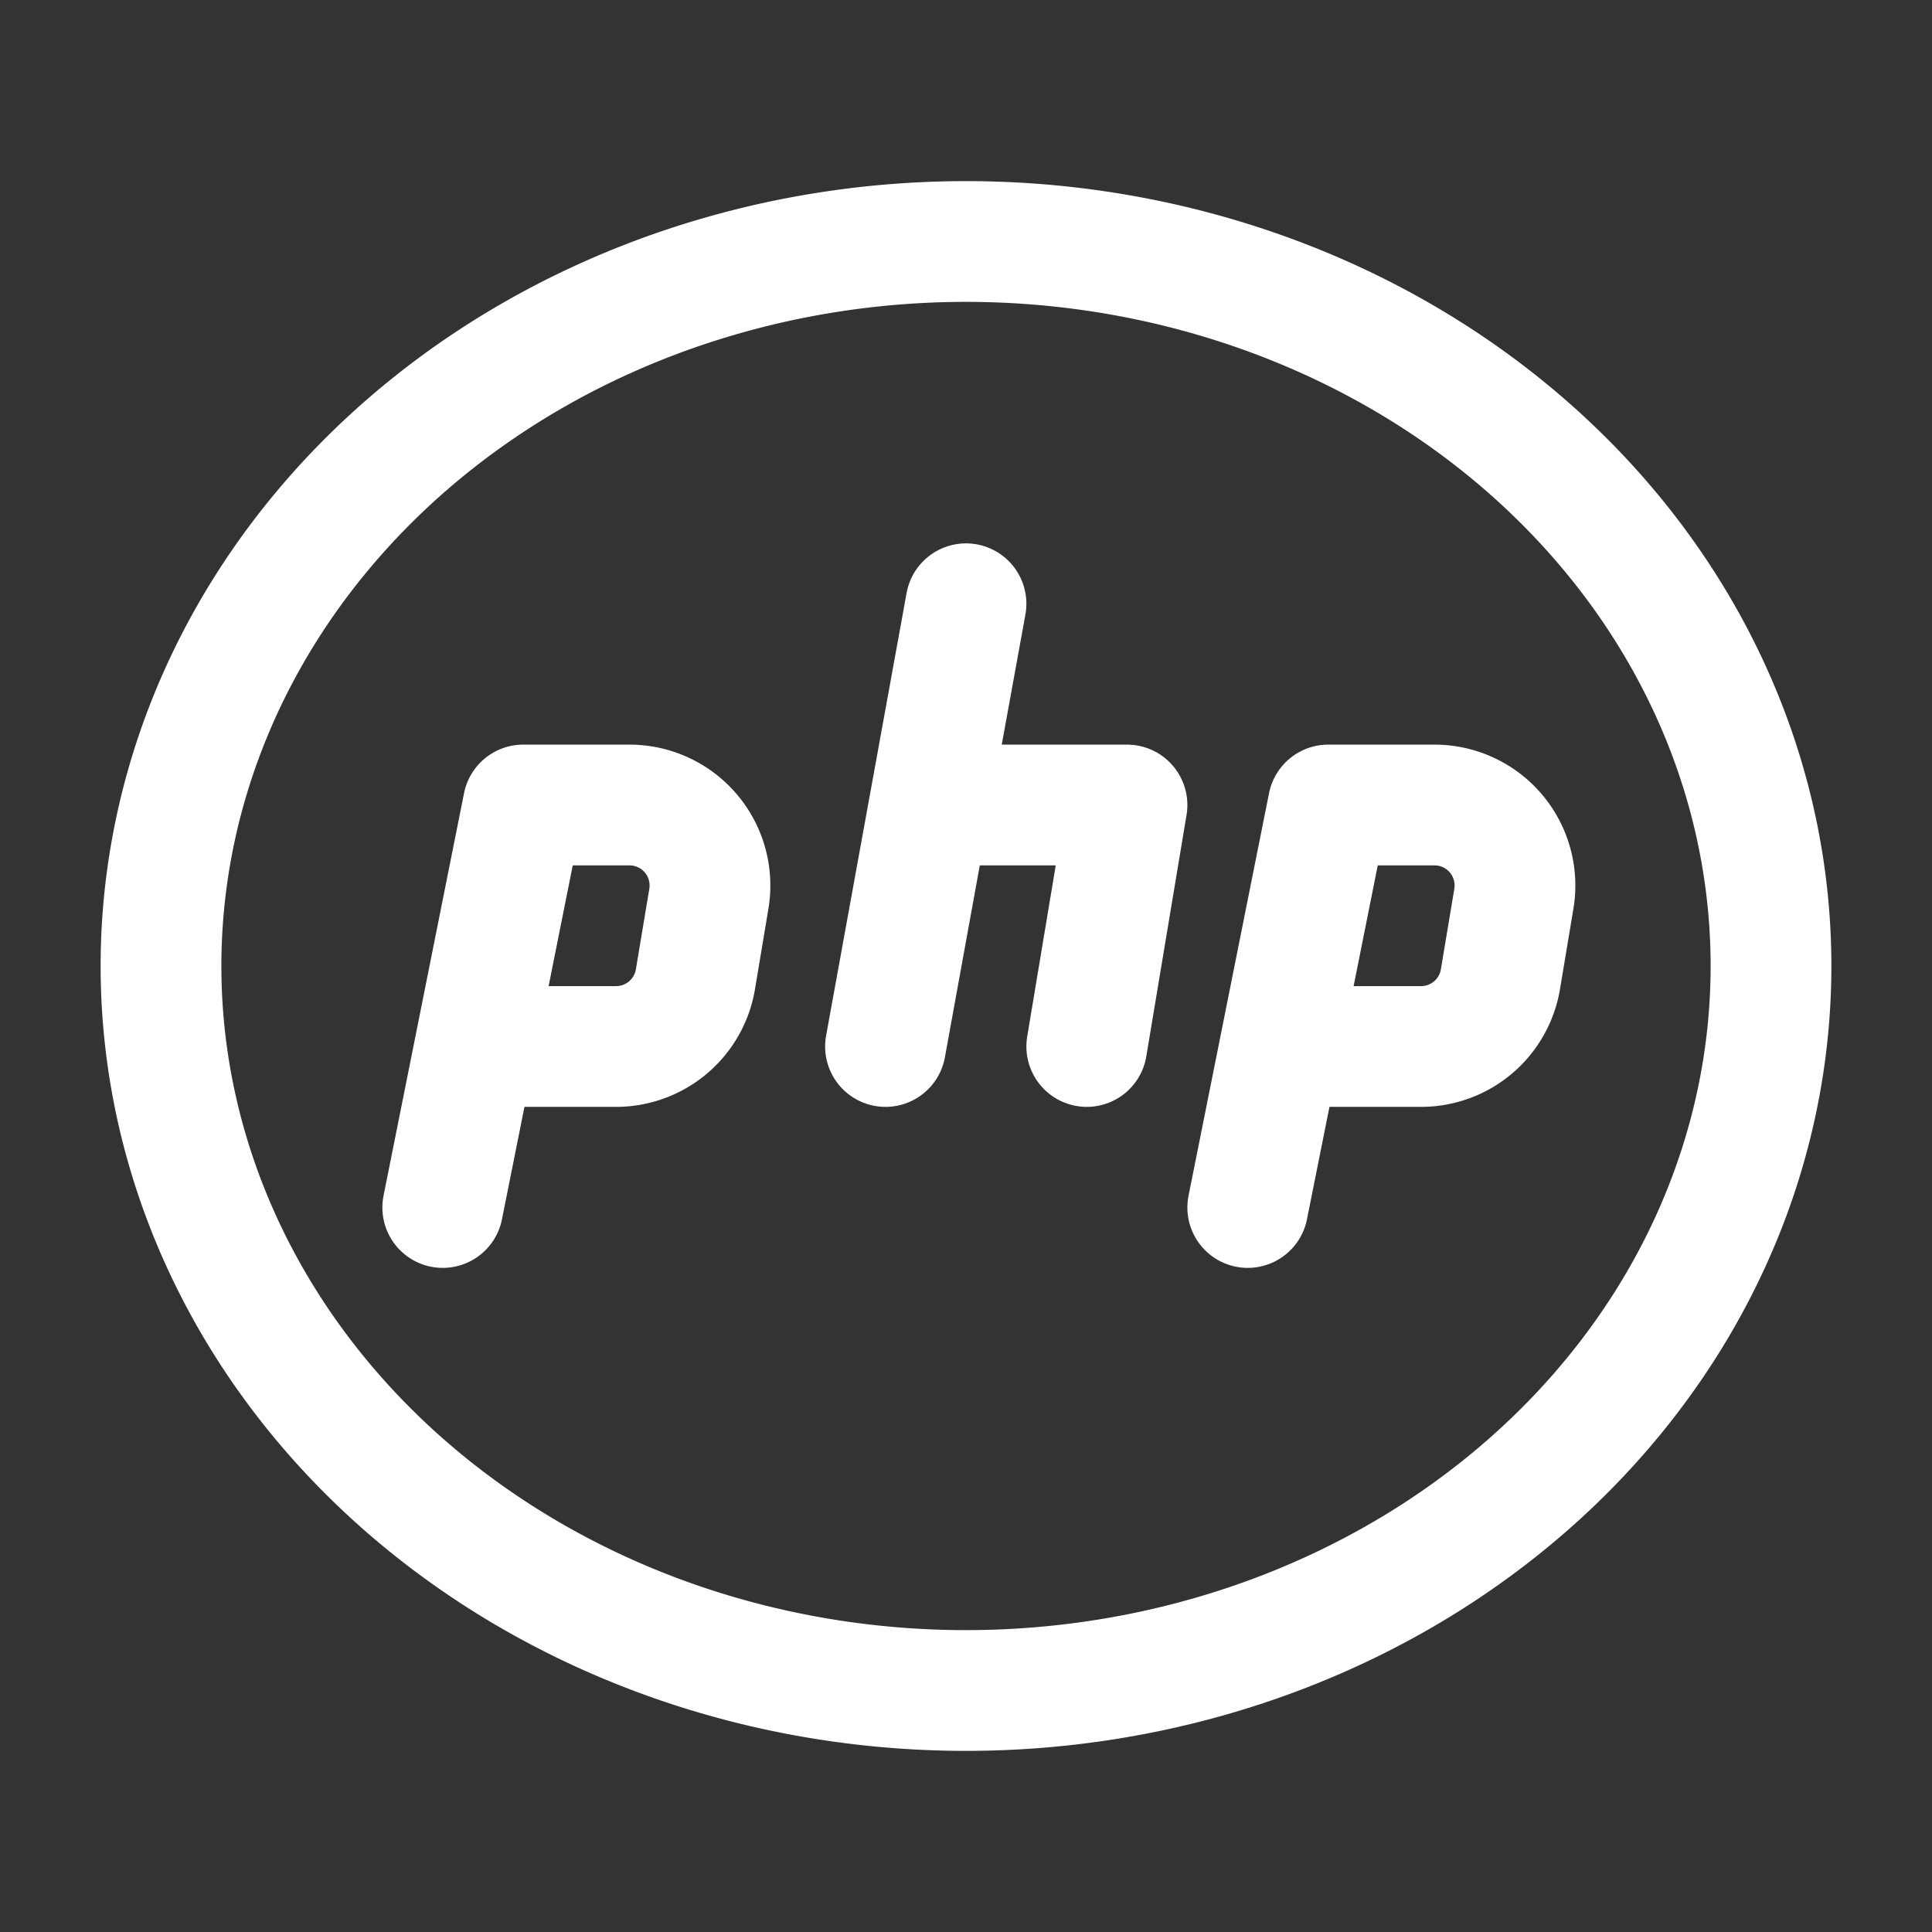
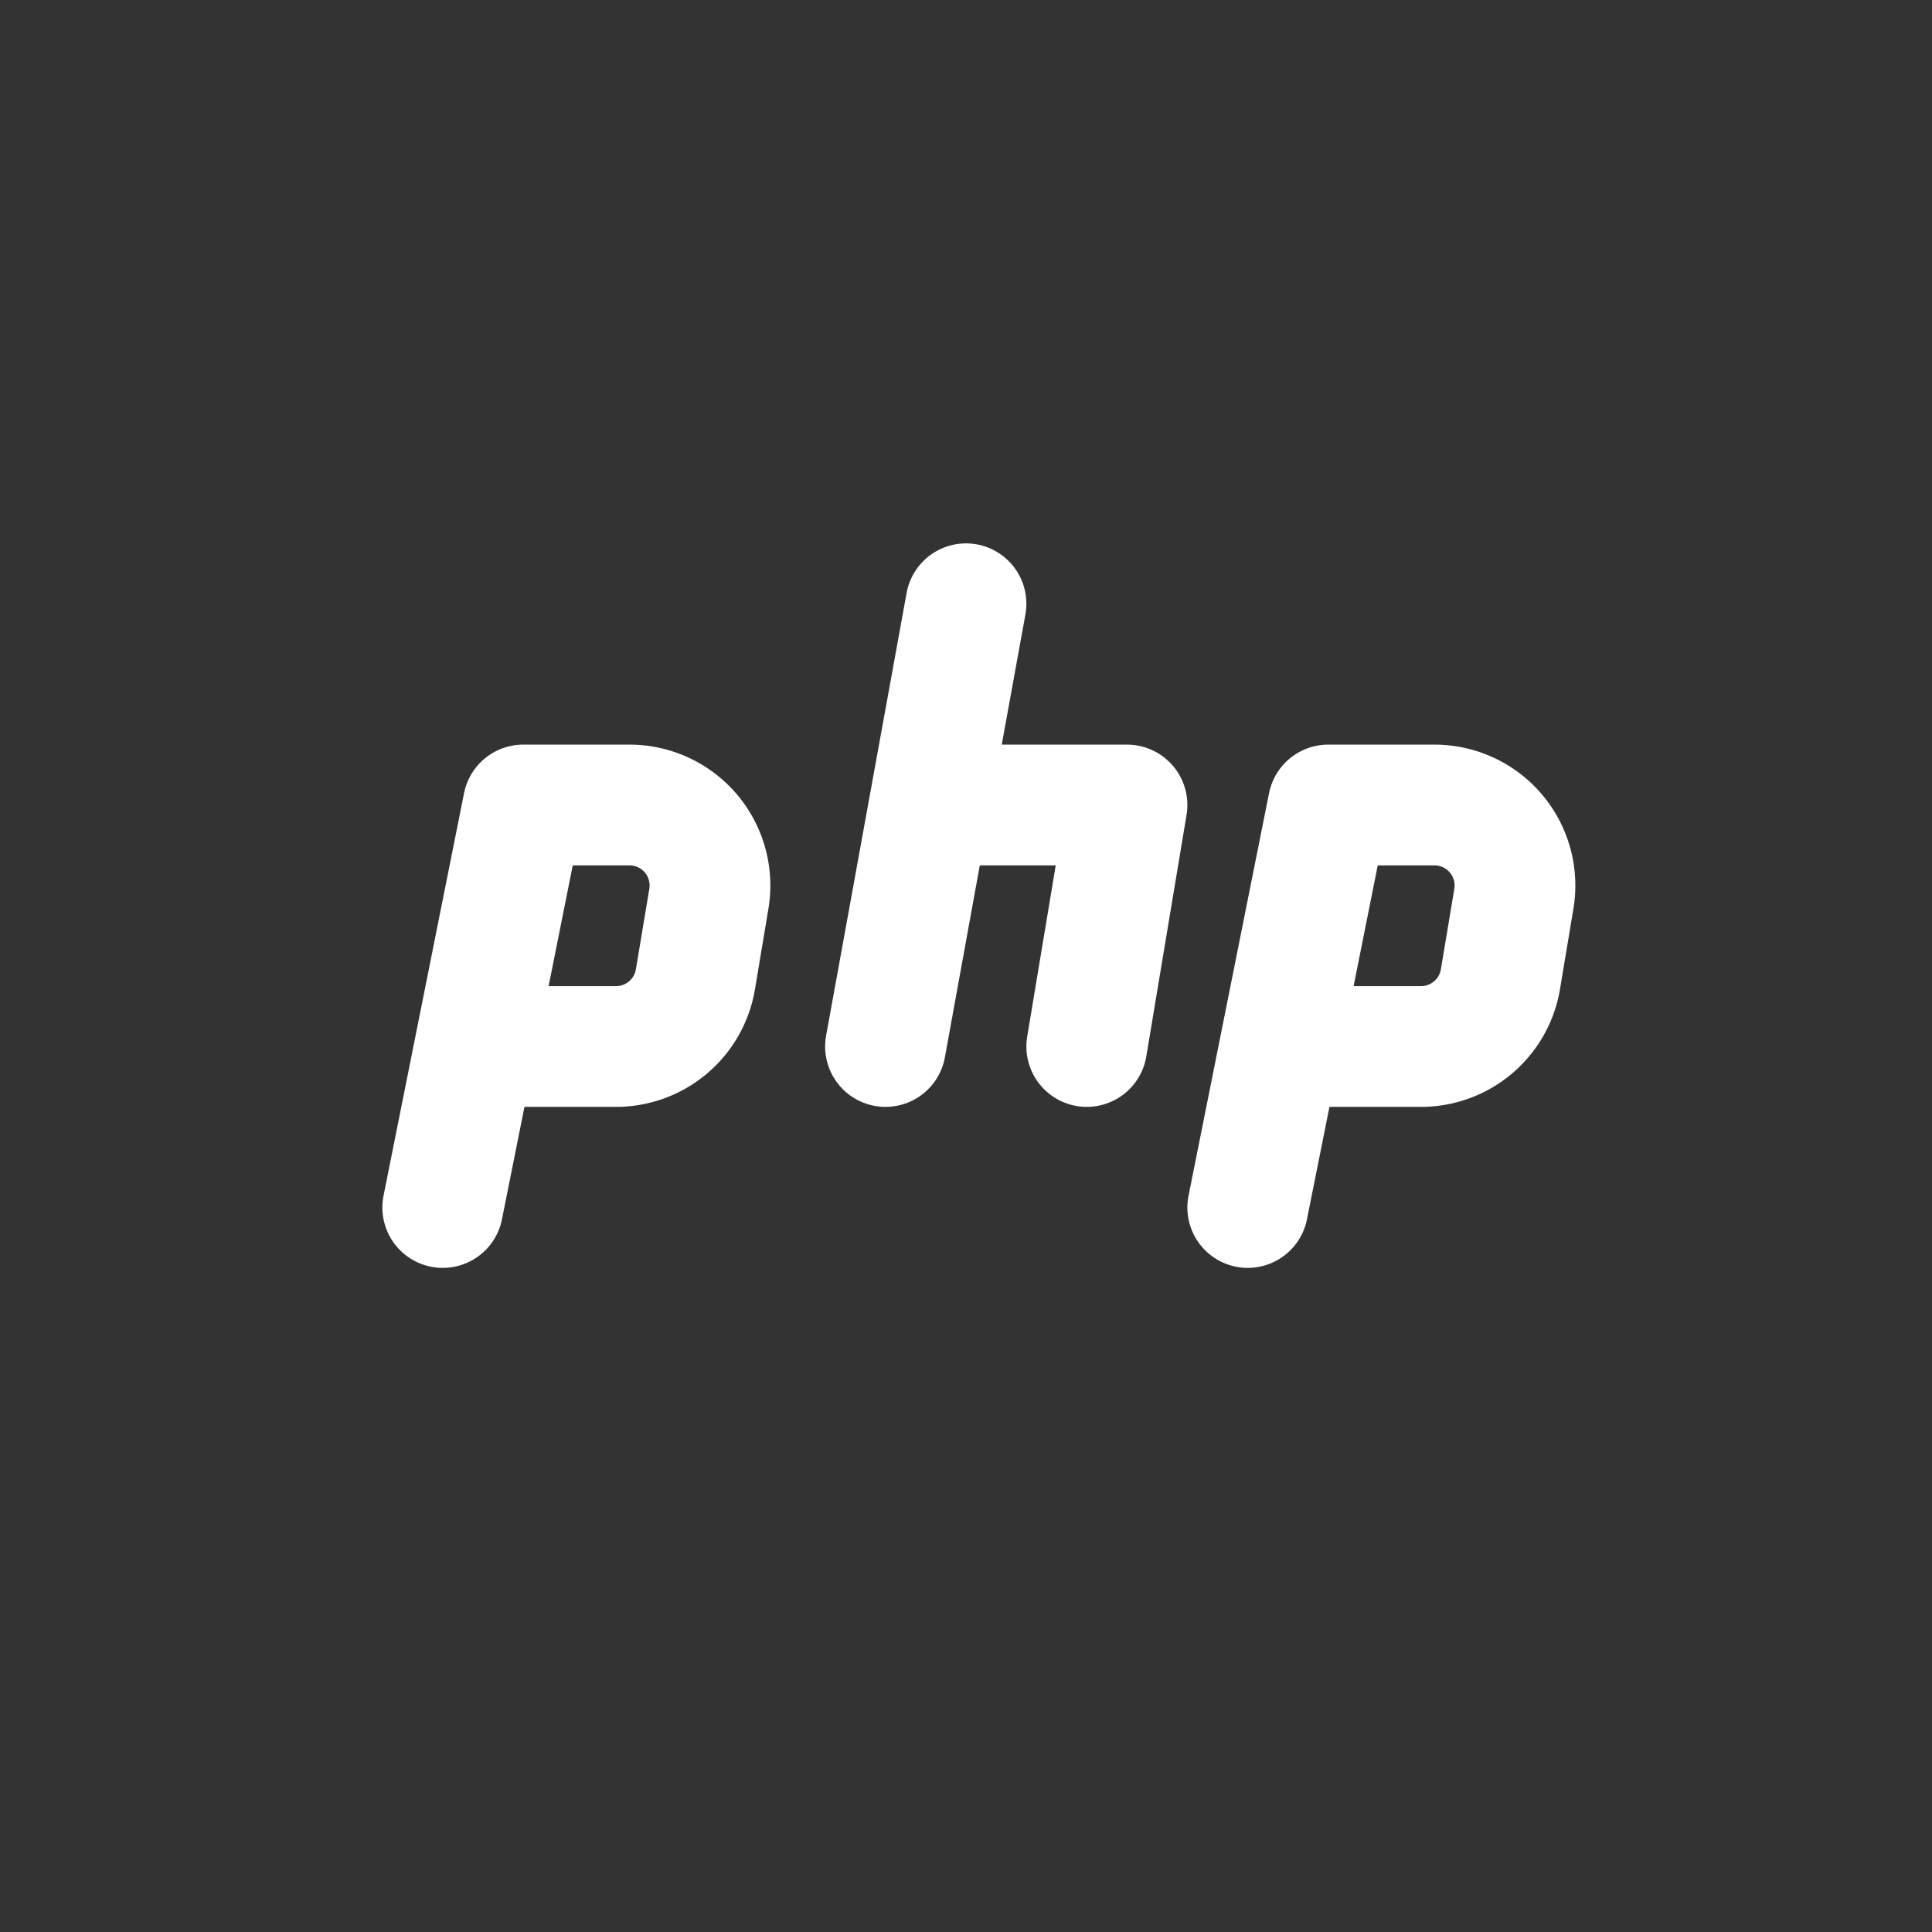
<svg xmlns="http://www.w3.org/2000/svg" class="icon icon-tabler icon-tabler-brand-php" width="100" height="100" viewBox="0 0 24 24" stroke-width="1.5" stroke="#FFF" fill="none" stroke-linecap="round" stroke-linejoin="round">
  <rect x="0" y="0" width="24" height="24" fill="#333333" stroke="none" />
  <path stroke="none" d="M0 0h24v24H0z" fill="none" />
-   <path d="M12 12m-10 0a10 9 0 1 0 20 0a10 9 0 1 0 -20 0" />
  <path d="M5.5 15l.395 -1.974l.605 -3.026h1.32a1 1 0 0 1 .986 1.164l-.167 1a1 1 0 0 1 -.986 .836h-1.653" />
  <path d="M15.5 15l.395 -1.974l.605 -3.026h1.32a1 1 0 0 1 .986 1.164l-.167 1a1 1 0 0 1 -.986 .836h-1.653" />
  <path d="M12 7.5l-1 5.5" />
  <path d="M11.6 10h2.4l-.5 3" />
</svg>